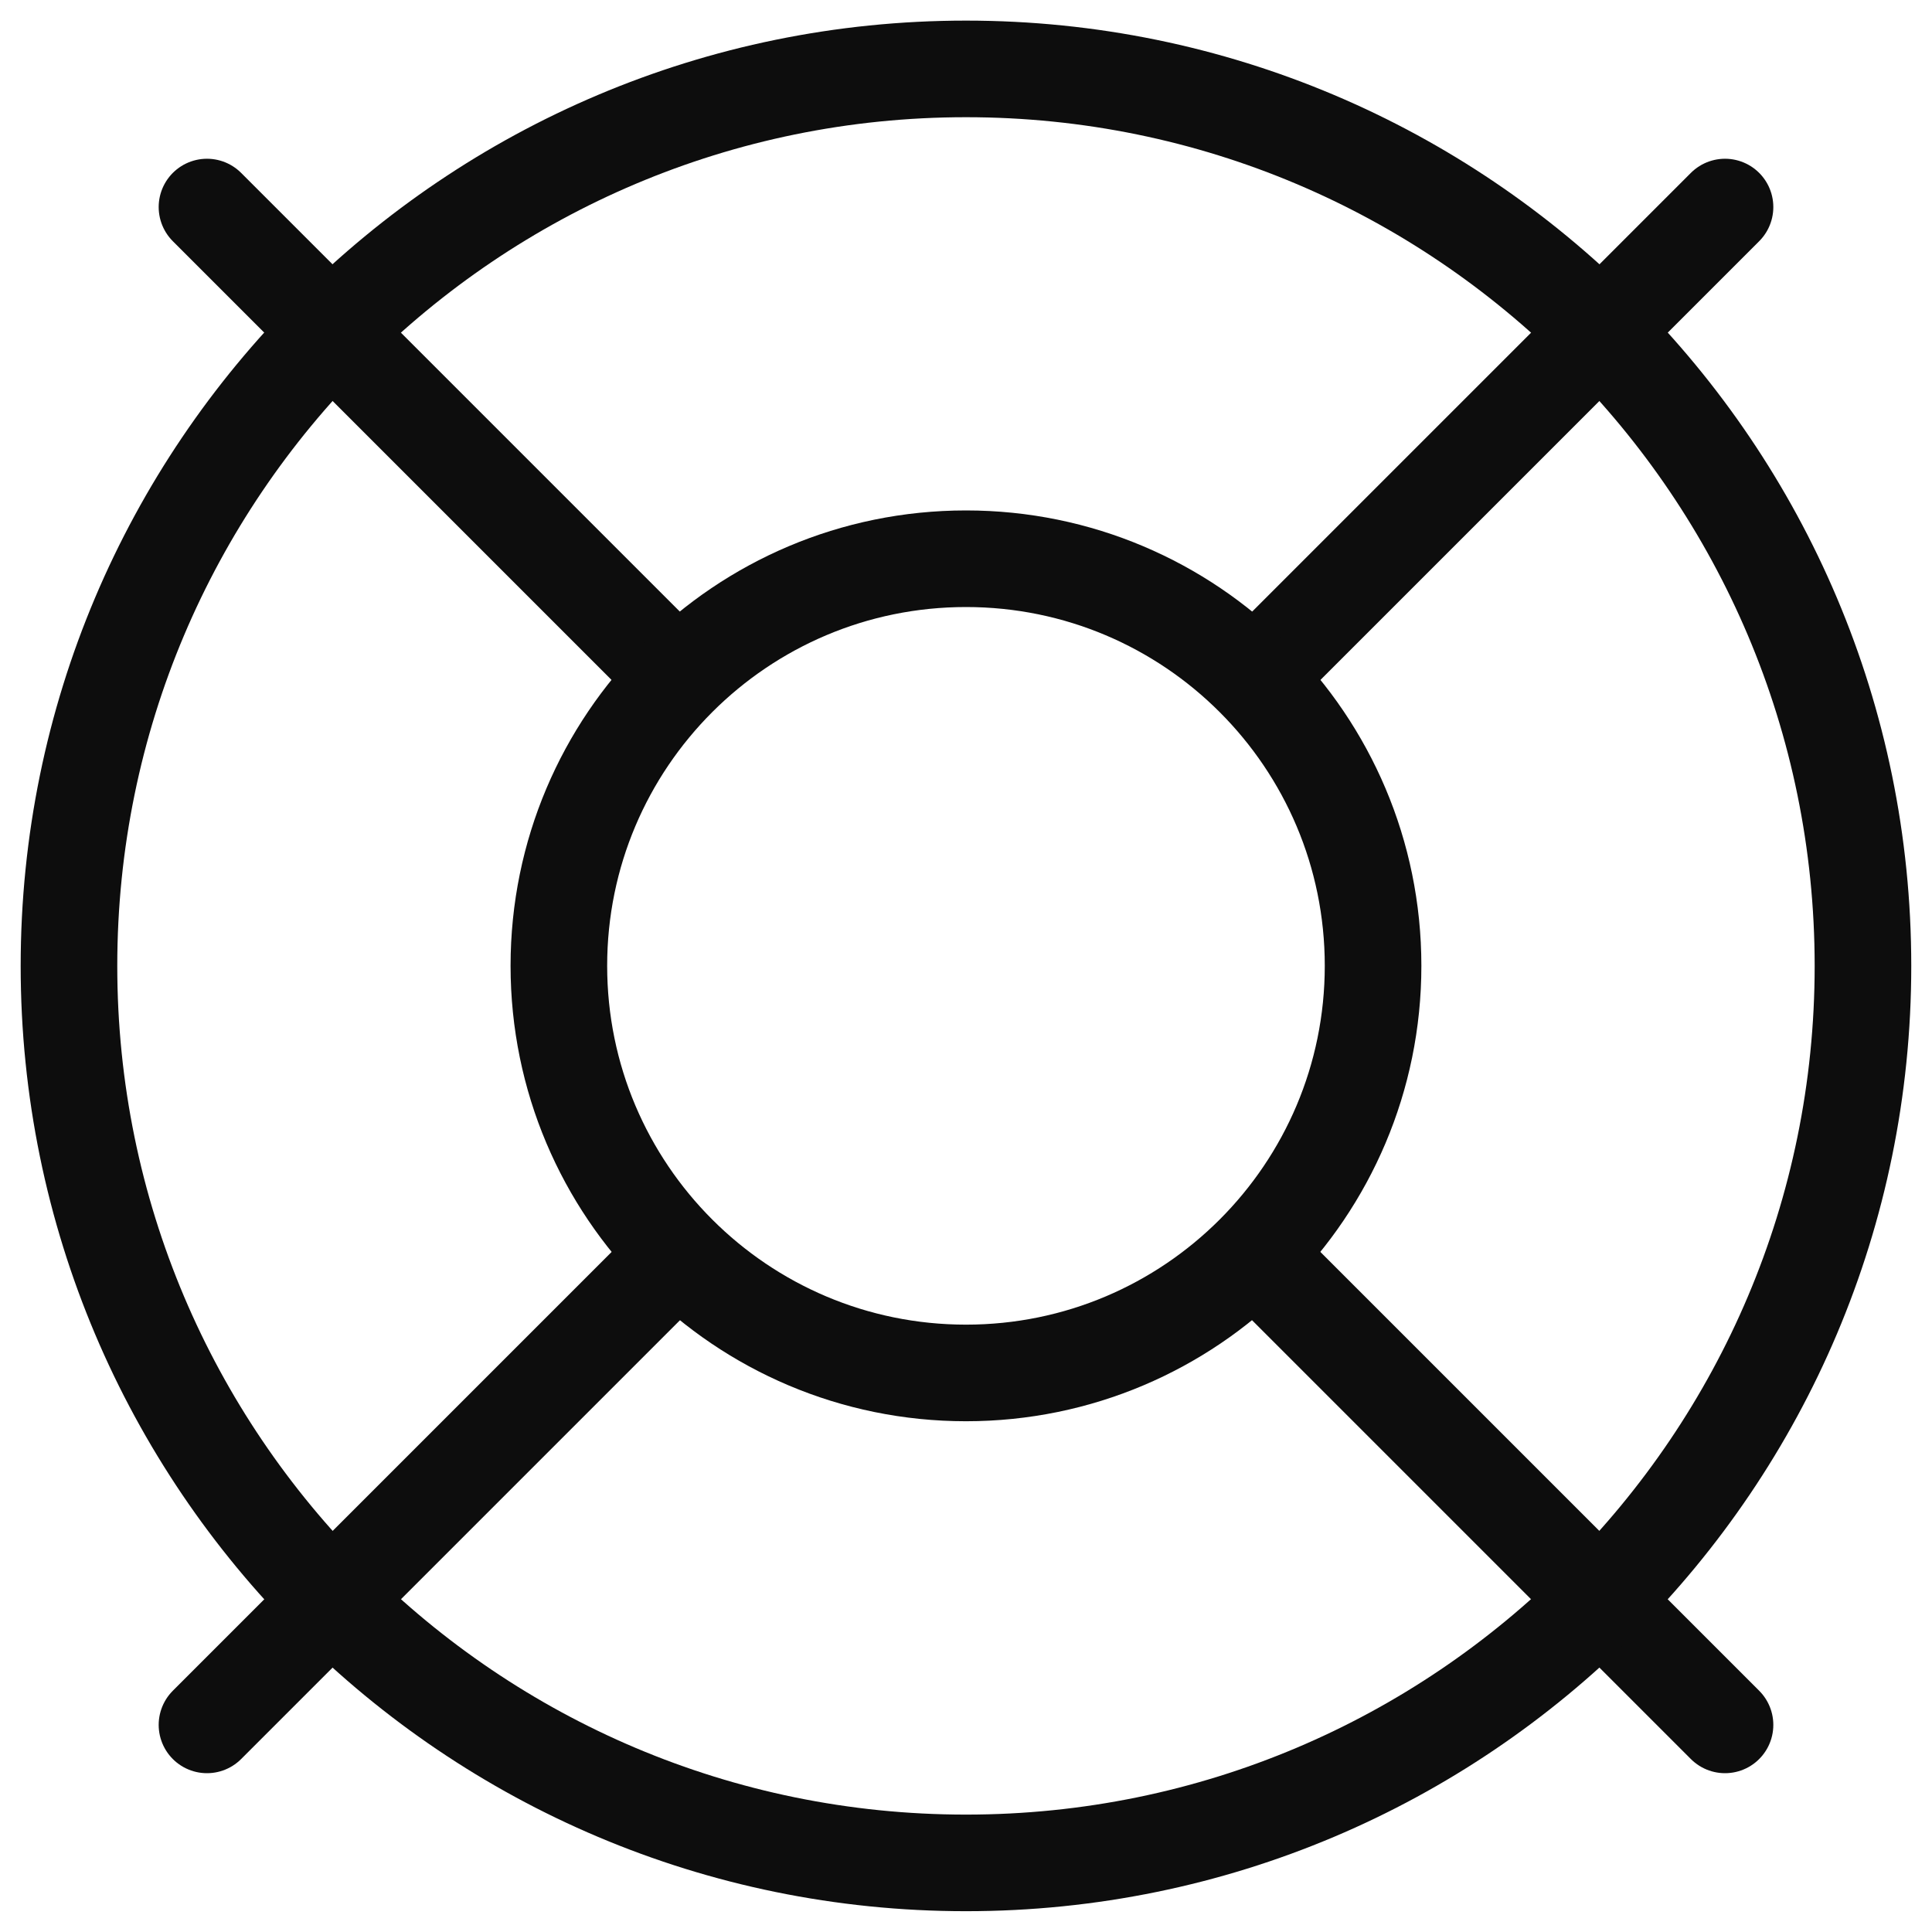
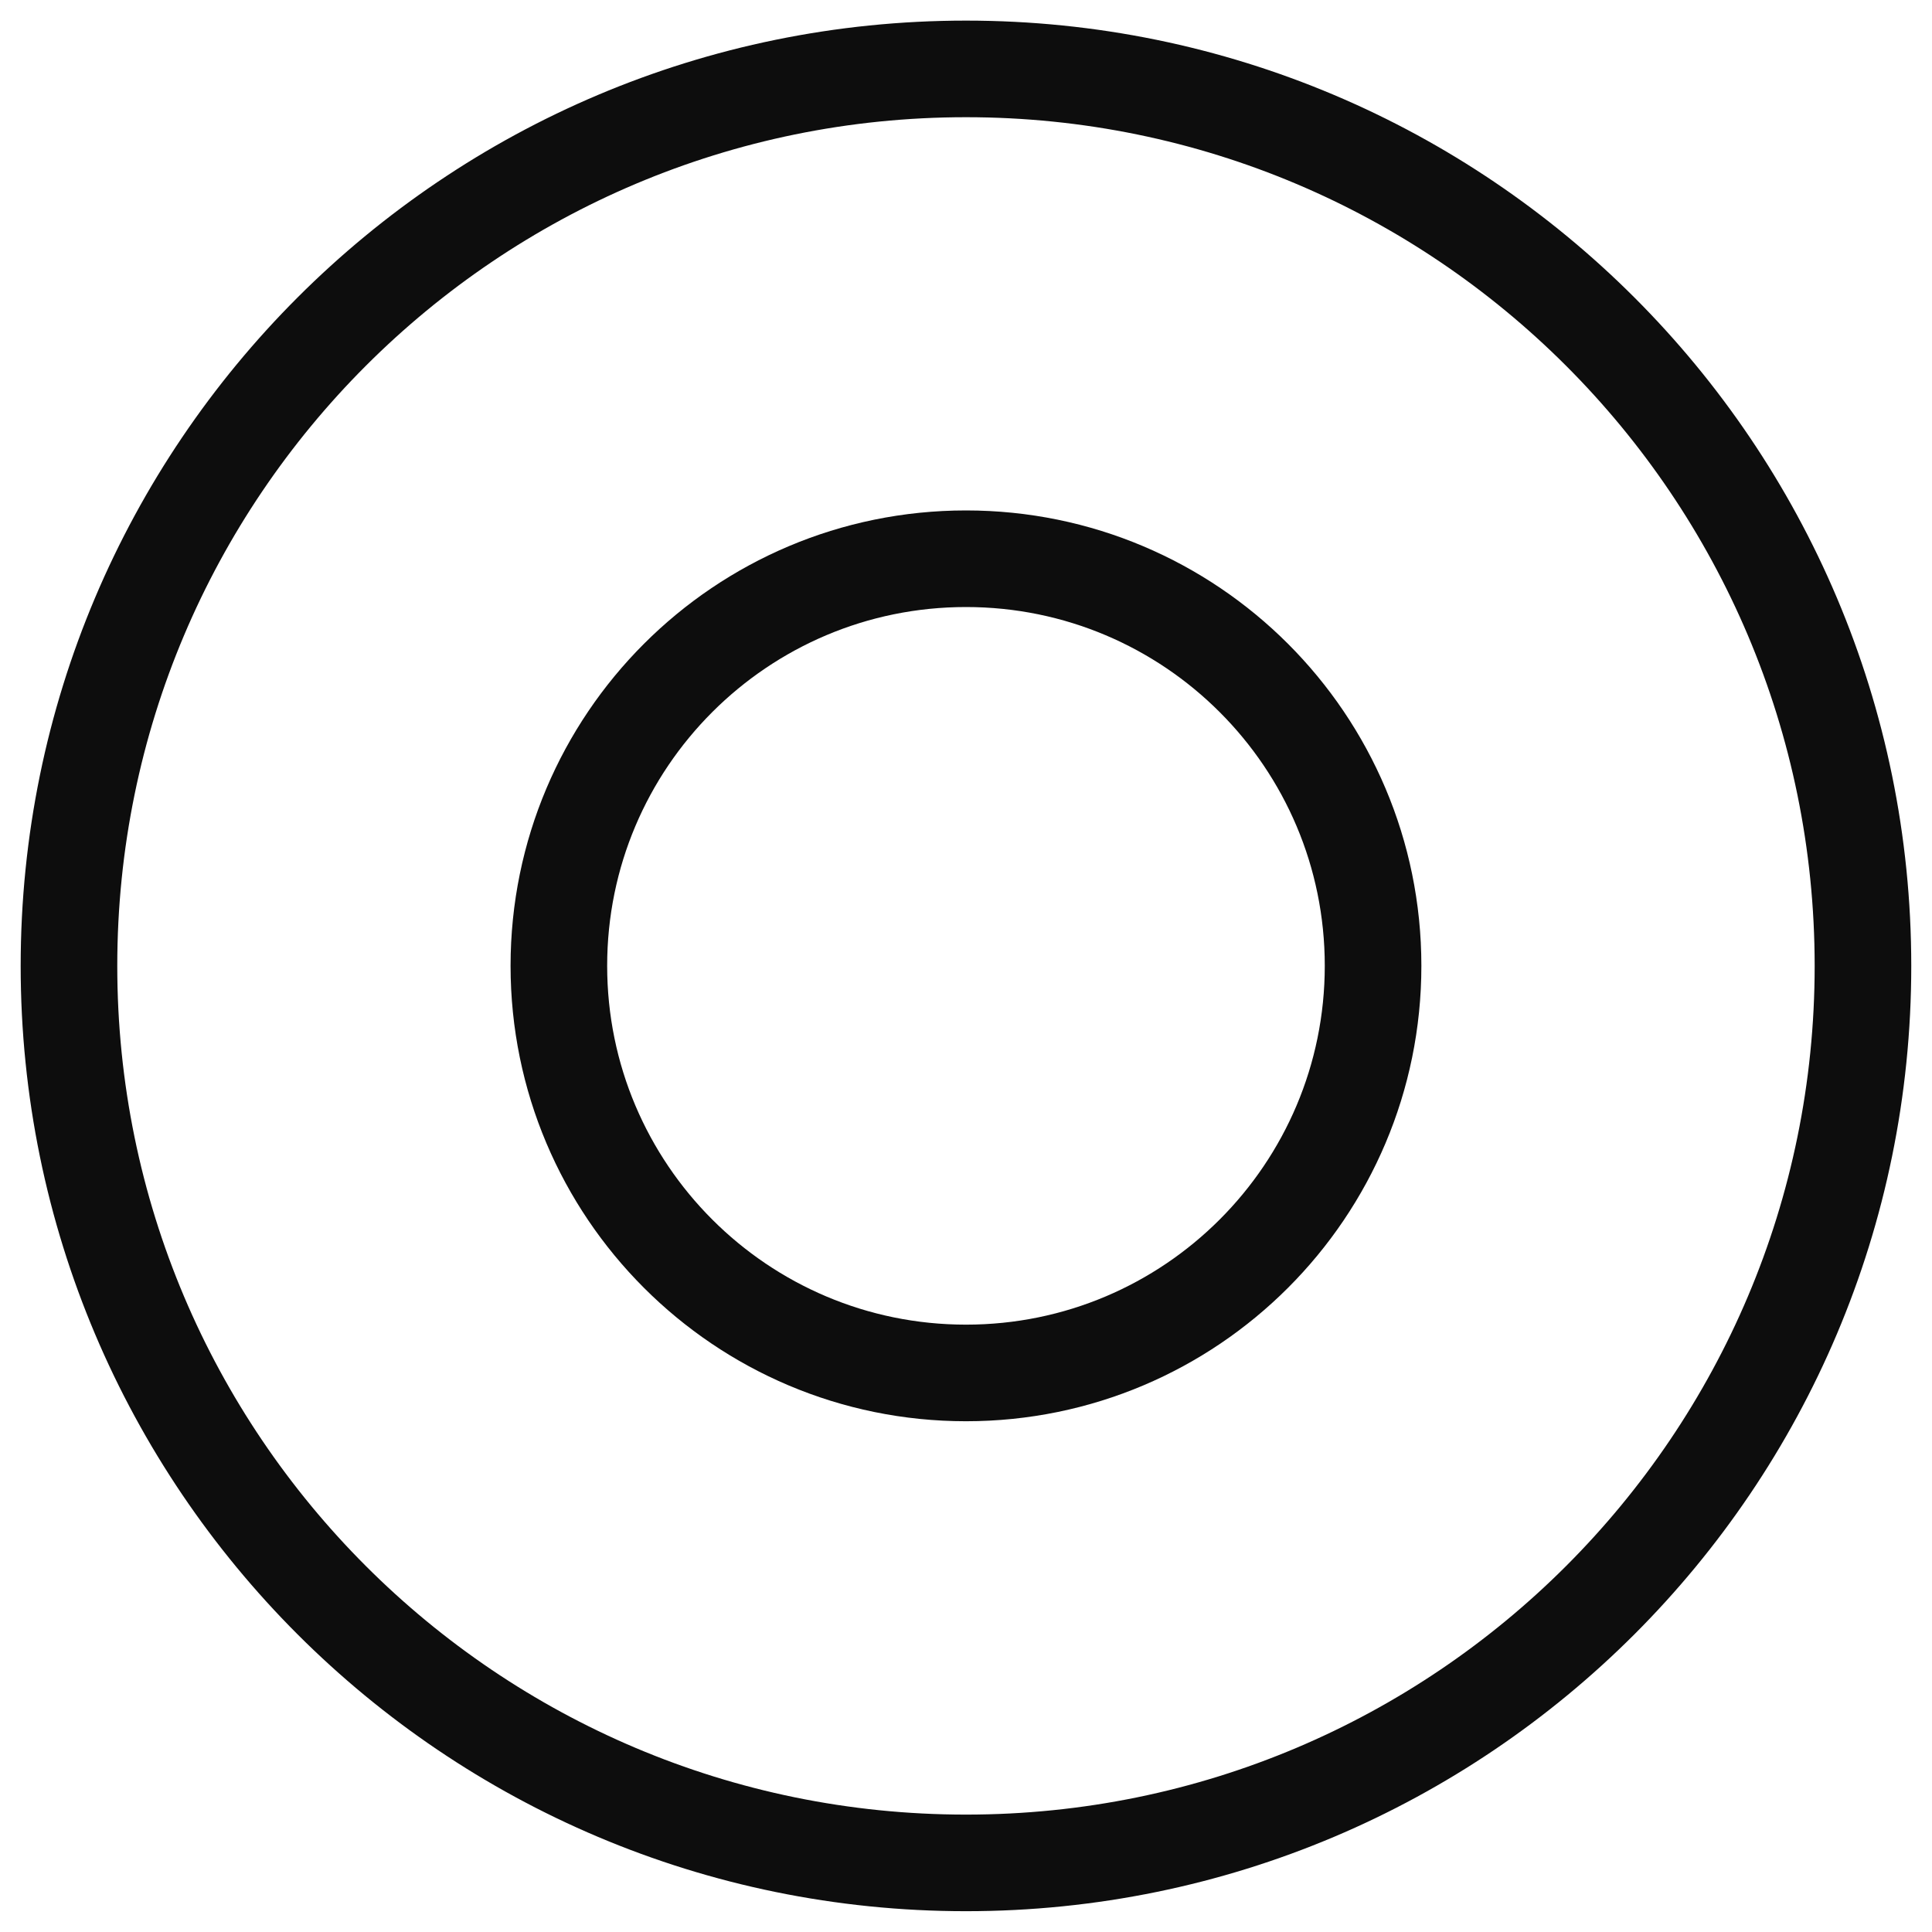
<svg xmlns="http://www.w3.org/2000/svg" width="30" height="30" viewBox="0 0 30 30" fill="none">
  <g clip-path="url(#clip0_494_6339)">
-     <path d="M26.786 3.215L19.479 10.522" stroke="#0D0D0D" stroke-width="1.5" stroke-linecap="round" stroke-linejoin="round" />
-     <path d="M3.214 3.215L10.521 10.522" stroke="#0D0D0D" stroke-width="1.5" stroke-linecap="round" stroke-linejoin="round" />
-     <path d="M3.214 26.784L10.521 19.477" stroke="#0D0D0D" stroke-width="1.5" stroke-linecap="round" stroke-linejoin="round" />
-     <path d="M26.786 26.784L19.479 19.477" stroke="#0D0D0D" stroke-width="1.5" stroke-linecap="round" stroke-linejoin="round" />
    <path d="M15 28.927C22.692 28.927 28.928 22.691 28.928 14.999C28.928 7.306 22.692 1.07 15 1.07C7.307 1.07 1.071 7.306 1.071 14.999C1.071 22.691 7.307 28.927 15 28.927Z" stroke="#0D0D0D" stroke-width="1.5" stroke-linecap="round" stroke-linejoin="round" />
    <path d="M15 21.319C18.491 21.319 21.321 18.488 21.321 14.997C21.321 11.506 18.491 8.676 15 8.676C11.508 8.676 8.678 11.506 8.678 14.997C8.678 18.488 11.508 21.319 15 21.319Z" stroke="#0D0D0D" stroke-width="1.5" stroke-linecap="round" stroke-linejoin="round" />
  </g>
  <defs>
    <clipPath id="clip0_494_6339">
      <rect width="30" height="30" fill="white" />
    </clipPath>
  </defs>
</svg>